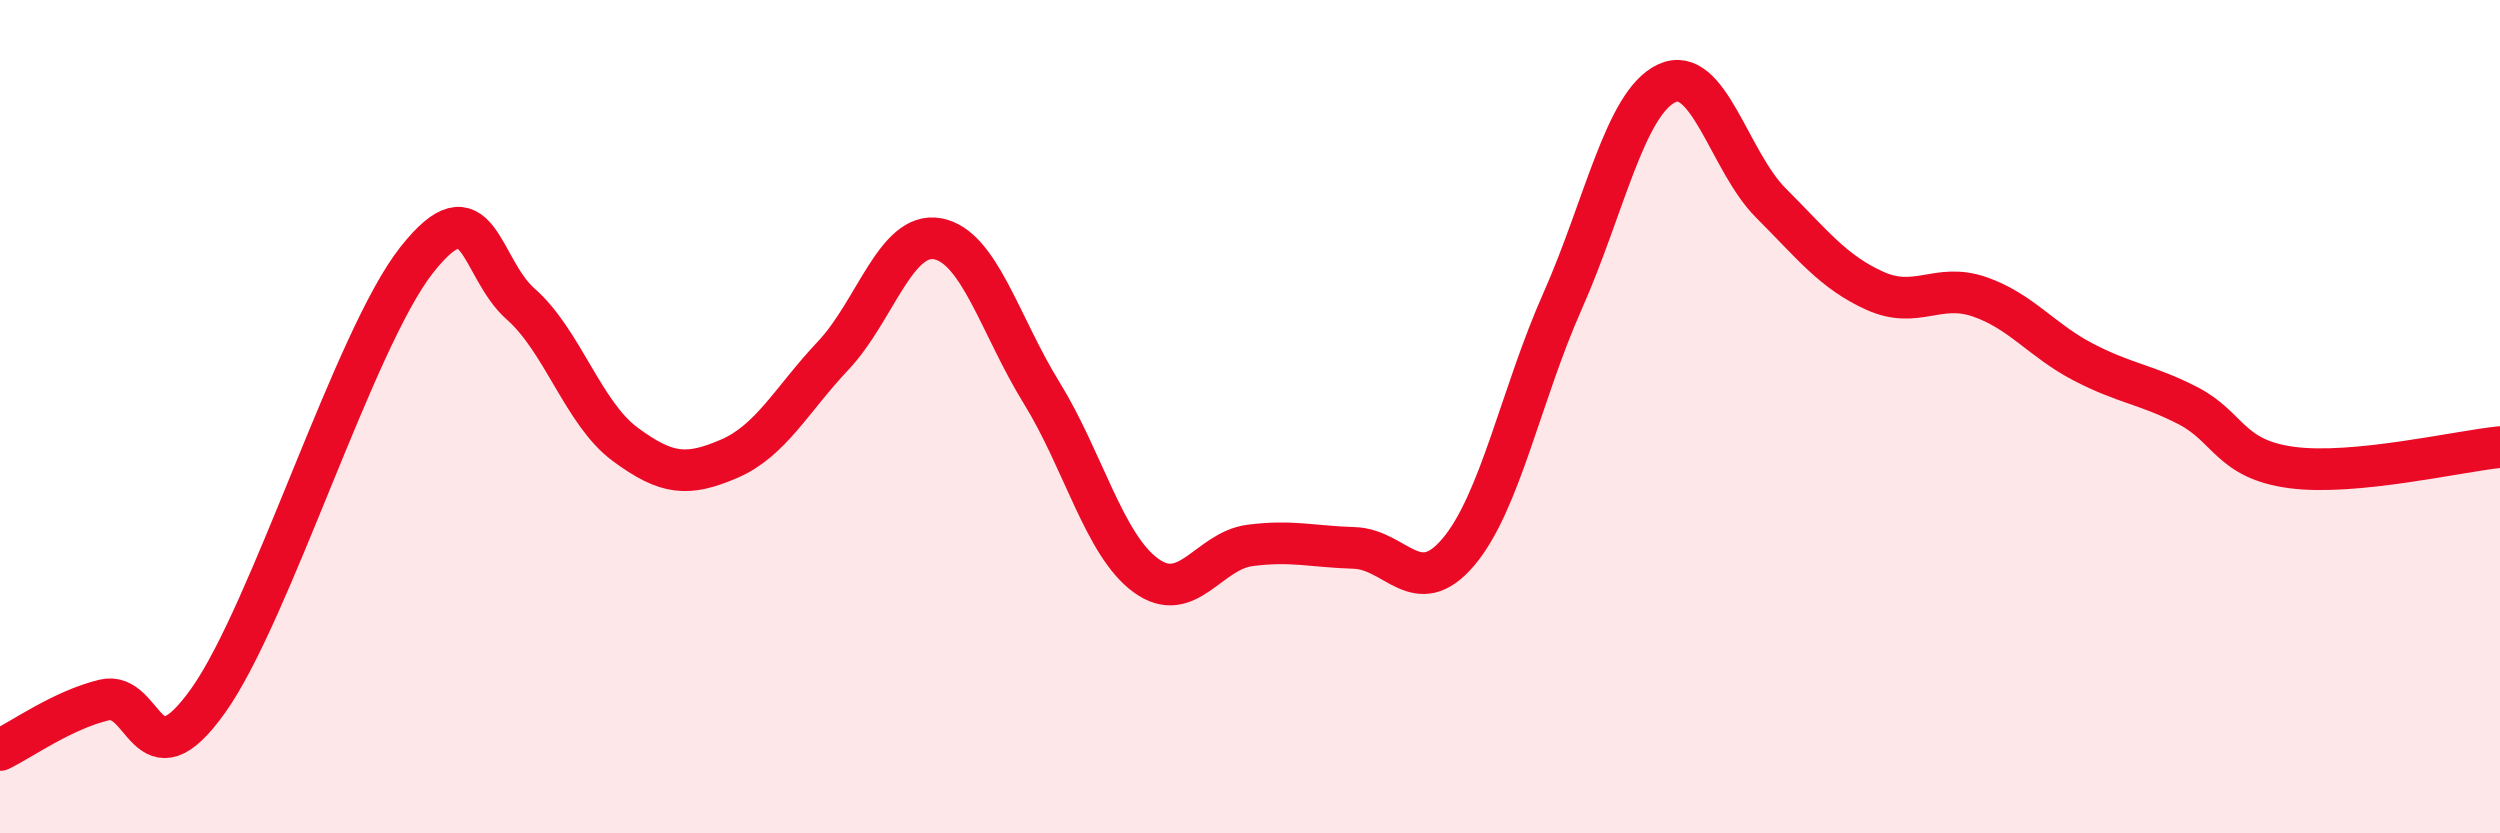
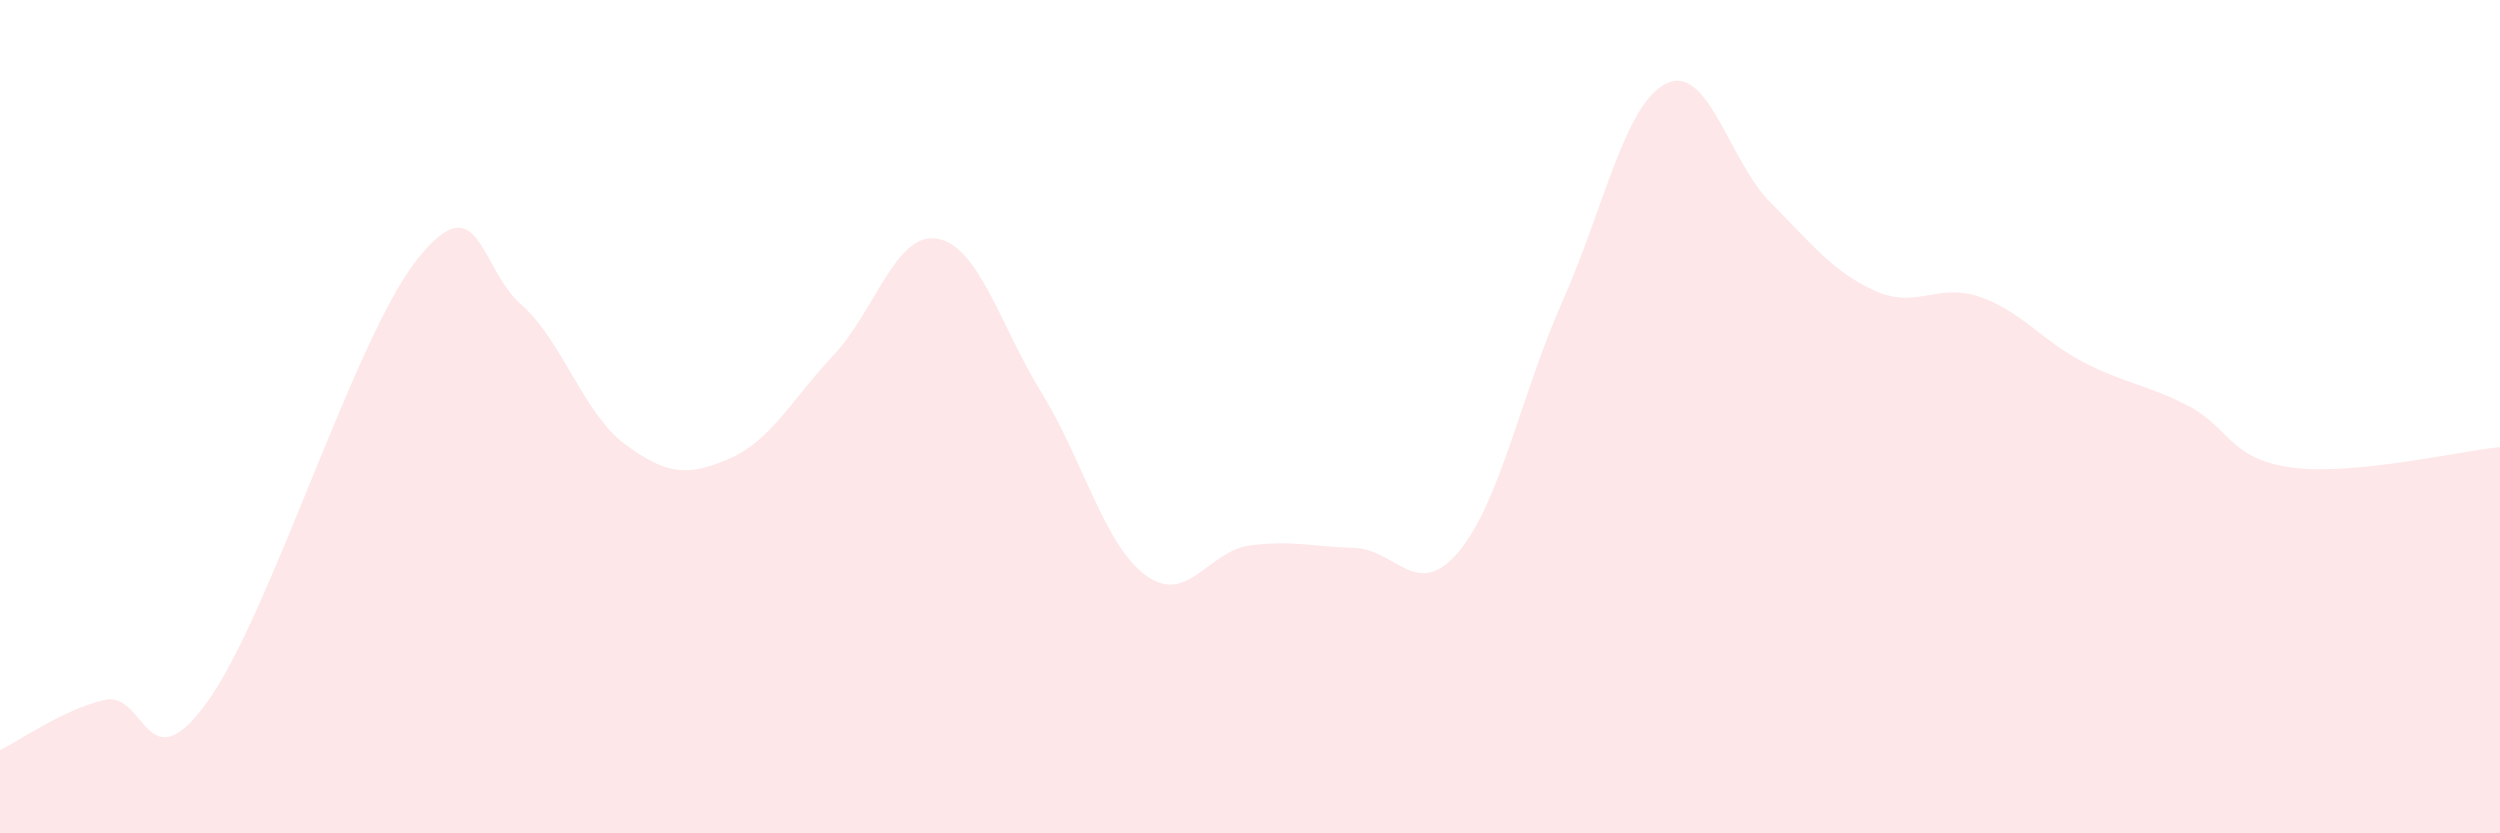
<svg xmlns="http://www.w3.org/2000/svg" width="60" height="20" viewBox="0 0 60 20">
  <path d="M 0,18 C 0.5,17.76 1.5,17.04 2.5,16.8 C 3.5,16.56 3.5,18.92 5,16.81 C 6.5,14.7 8.5,8.14 10,6.24 C 11.5,4.34 11.5,6.42 12.5,7.3 C 13.5,8.18 14,9.92 15,10.66 C 16,11.4 16.5,11.44 17.5,11.01 C 18.5,10.58 19,9.59 20,8.53 C 21,7.47 21.5,5.55 22.5,5.73 C 23.5,5.91 24,7.81 25,9.43 C 26,11.05 26.5,13.08 27.5,13.81 C 28.5,14.54 29,13.22 30,13.09 C 31,12.96 31.5,13.12 32.5,13.15 C 33.5,13.18 34,14.43 35,13.25 C 36,12.07 36.5,9.48 37.5,7.23 C 38.5,4.98 39,2.47 40,2 C 41,1.53 41.5,3.87 42.5,4.87 C 43.5,5.87 44,6.53 45,6.98 C 46,7.43 46.5,6.78 47.5,7.12 C 48.5,7.46 49,8.17 50,8.69 C 51,9.21 51.5,9.22 52.5,9.73 C 53.5,10.24 53.5,11.02 55,11.22 C 56.5,11.42 59,10.83 60,10.73L60 20L0 20Z" fill="#EB0A25" opacity="0.1" stroke-linecap="round" stroke-linejoin="round" />
-   <path d="M 0,18 C 0.5,17.76 1.5,17.04 2.5,16.8 C 3.5,16.56 3.5,18.92 5,16.81 C 6.5,14.7 8.5,8.14 10,6.24 C 11.5,4.34 11.5,6.42 12.5,7.3 C 13.5,8.18 14,9.92 15,10.66 C 16,11.4 16.5,11.44 17.5,11.01 C 18.5,10.58 19,9.59 20,8.53 C 21,7.47 21.5,5.55 22.5,5.73 C 23.5,5.91 24,7.81 25,9.43 C 26,11.05 26.5,13.08 27.5,13.81 C 28.5,14.54 29,13.22 30,13.09 C 31,12.96 31.5,13.12 32.5,13.15 C 33.5,13.18 34,14.43 35,13.25 C 36,12.07 36.5,9.48 37.5,7.23 C 38.5,4.98 39,2.47 40,2 C 41,1.53 41.5,3.87 42.5,4.87 C 43.5,5.87 44,6.53 45,6.98 C 46,7.43 46.5,6.78 47.5,7.12 C 48.5,7.46 49,8.17 50,8.69 C 51,9.21 51.5,9.22 52.5,9.73 C 53.5,10.24 53.5,11.02 55,11.22 C 56.5,11.42 59,10.83 60,10.73" stroke="#EB0A25" stroke-width="1" fill="none" stroke-linecap="round" stroke-linejoin="round" />
</svg>